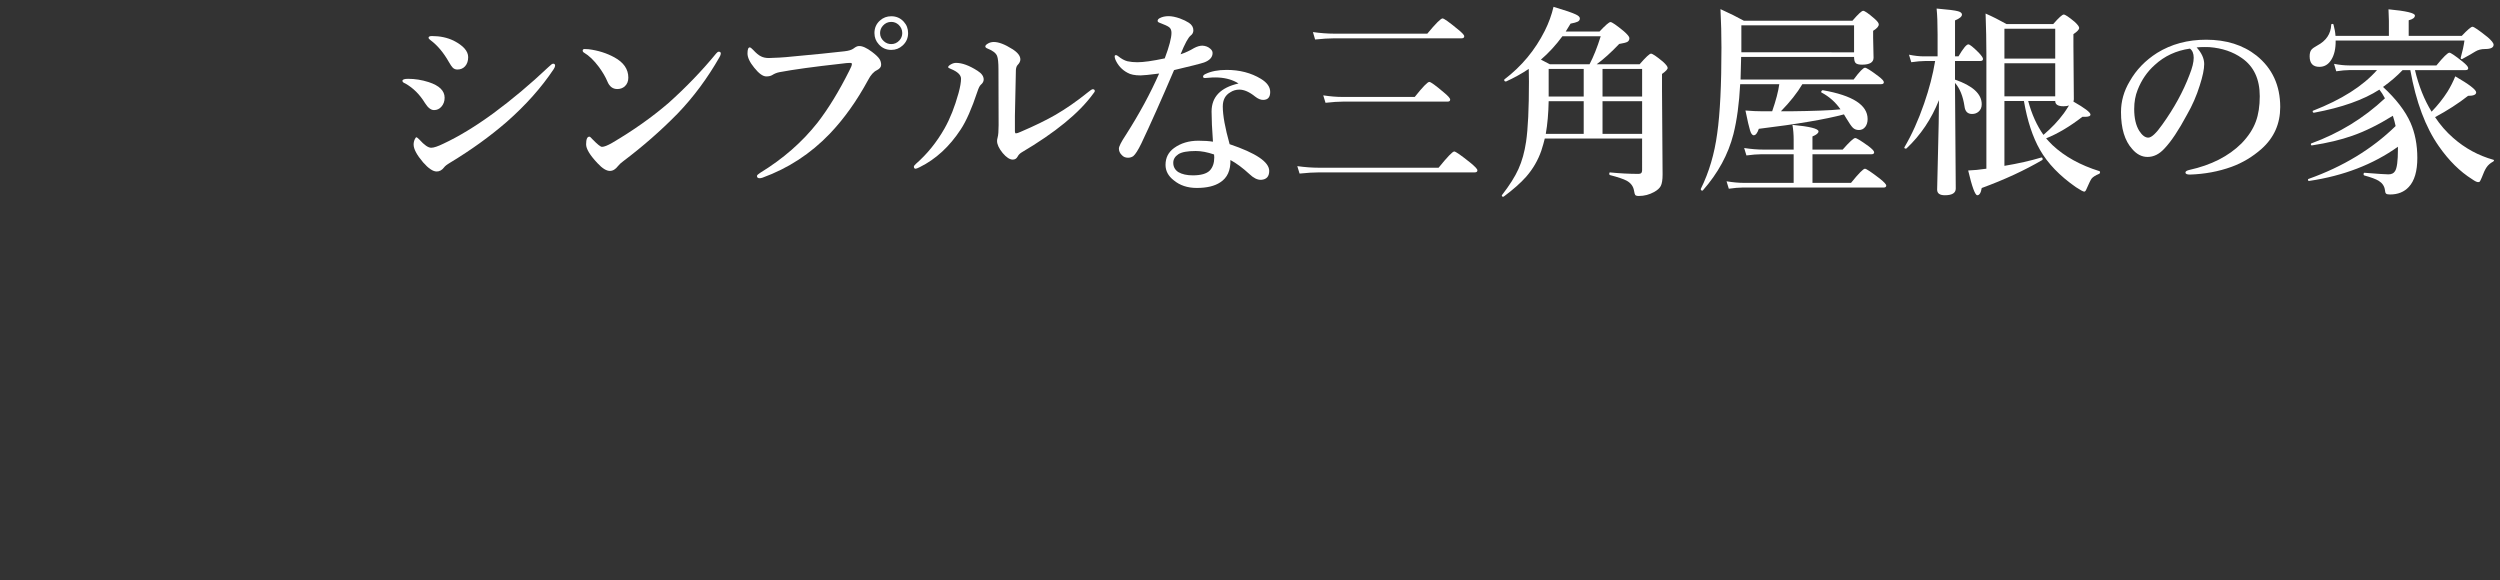
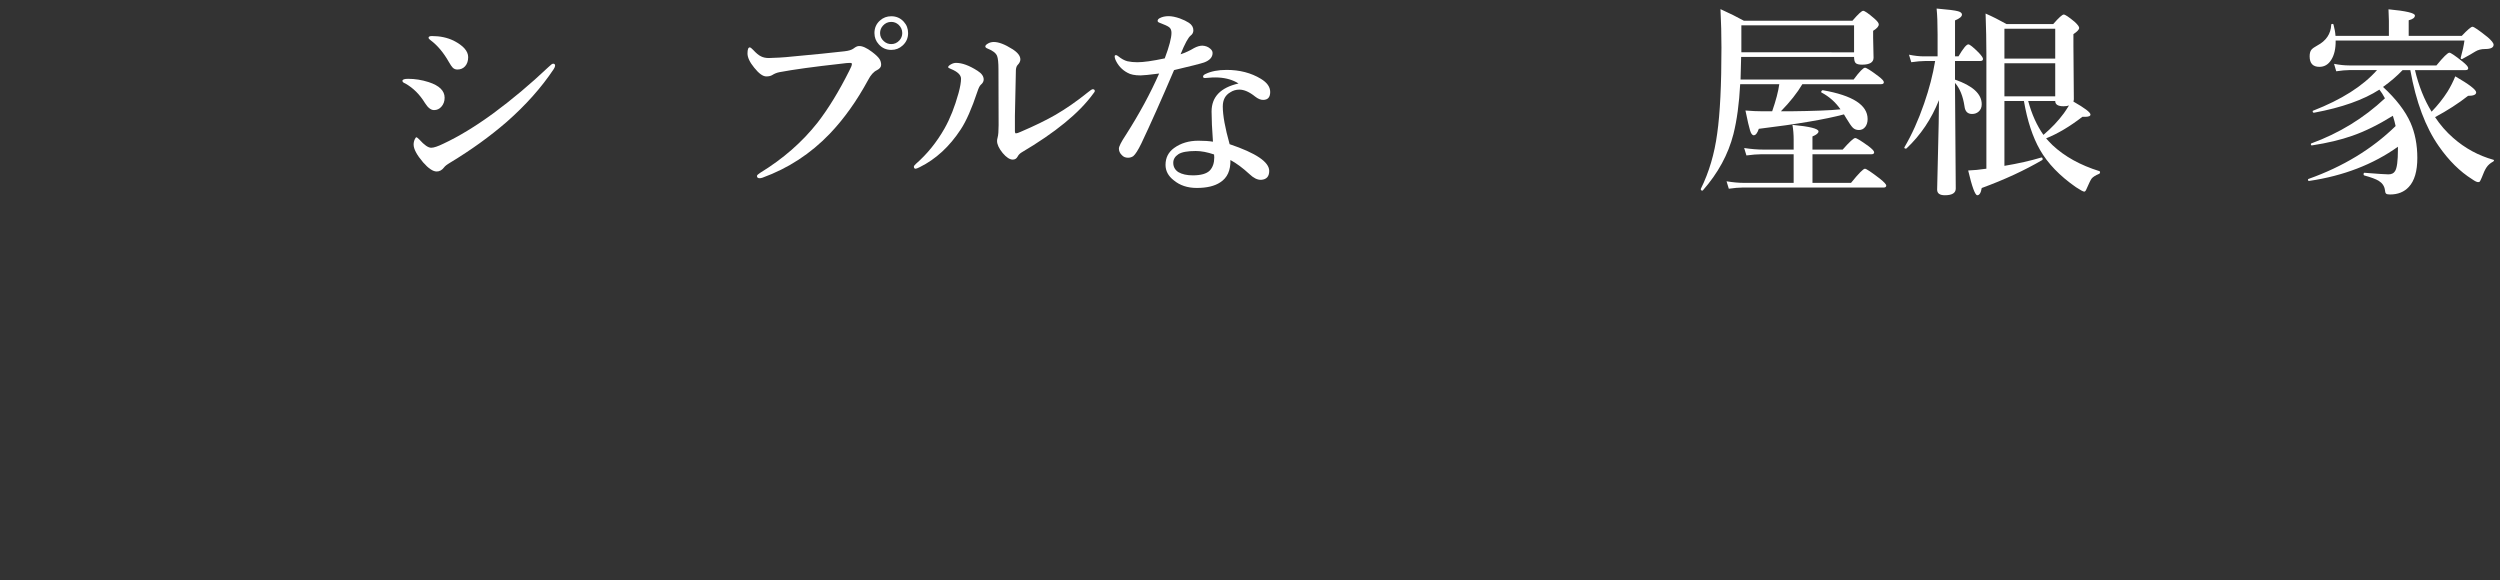
<svg xmlns="http://www.w3.org/2000/svg" version="1.1" id="レイヤー_1" x="0px" y="0px" viewBox="0 0 112 26" style="enable-background:new 0 0 112 26;" xml:space="preserve">
  <rect x="0" y="0" width="112" height="26" fill="#333333" stroke="none" />
  <style type="text/css">
	.st0{fill:#FFFFFF;}
</style>
  <g>
    <path class="st0" d="M18.157,3.74c-0.086-0.033-0.128-0.071-0.128-0.116c0-0.062,0.084-0.093,0.253-0.093   c0.305,0,0.611,0.048,0.918,0.146c0.479,0.154,0.719,0.388,0.719,0.701c0,0.157-0.047,0.29-0.142,0.399   c-0.089,0.104-0.2,0.155-0.333,0.155c-0.139,0-0.275-0.106-0.408-0.319C18.802,4.229,18.509,3.938,18.157,3.74z M19.892,7.502   c-0.092,0.121-0.201,0.181-0.329,0.181c-0.166,0-0.368-0.136-0.607-0.408c-0.284-0.334-0.426-0.6-0.426-0.798   c0-0.086,0.018-0.166,0.053-0.24c0.026-0.059,0.052-0.088,0.075-0.088c0.018,0,0.062,0.035,0.133,0.106   c0.216,0.242,0.392,0.364,0.528,0.364c0.115,0,0.297-0.061,0.545-0.182c0.689-0.322,1.432-0.773,2.227-1.353   c0.84-0.618,1.665-1.31,2.475-2.076c0.104-0.104,0.175-0.155,0.213-0.155c0.059,0,0.089,0.029,0.089,0.088   c0,0.039-0.021,0.09-0.062,0.155c-0.552,0.829-1.255,1.617-2.106,2.365c-0.752,0.651-1.594,1.258-2.529,1.823   C20.026,7.37,19.933,7.442,19.892,7.502z M19.293,1.805c-0.062-0.044-0.094-0.082-0.094-0.115c0-0.05,0.052-0.075,0.155-0.075   c0.361,0,0.685,0.069,0.972,0.208c0.432,0.222,0.648,0.468,0.648,0.737c0,0.168-0.046,0.305-0.137,0.408   c-0.089,0.098-0.204,0.147-0.347,0.147c-0.083,0-0.152-0.028-0.208-0.084c-0.045-0.045-0.102-0.13-0.173-0.254   C19.869,2.354,19.597,2.031,19.293,1.805z" />
-     <path class="st0" d="M26.166,2.36c-0.041-0.023-0.062-0.055-0.062-0.093c0-0.047,0.03-0.071,0.089-0.071   c0.056,0,0.114,0.003,0.173,0.009c0.426,0.053,0.812,0.175,1.158,0.364c0.417,0.228,0.625,0.531,0.625,0.91   c0,0.163-0.053,0.292-0.16,0.39c-0.091,0.08-0.203,0.12-0.333,0.12c-0.204,0-0.352-0.112-0.444-0.337   C27.124,3.442,26.996,3.225,26.831,3C26.607,2.7,26.385,2.488,26.166,2.36z M26.969,6.579c0.098,0,0.251-0.061,0.461-0.182   c0.94-0.553,1.78-1.147,2.52-1.783c0.787-0.704,1.498-1.443,2.134-2.218c0.044-0.053,0.083-0.08,0.115-0.08   c0.062,0,0.093,0.027,0.093,0.08c0,0.042-0.018,0.093-0.053,0.155c-0.544,0.955-1.174,1.804-1.89,2.546   c-0.743,0.757-1.551,1.465-2.427,2.125c-0.092,0.065-0.17,0.138-0.235,0.217c-0.11,0.145-0.231,0.218-0.364,0.218   c-0.157,0-0.342-0.116-0.555-0.346c-0.34-0.361-0.51-0.642-0.51-0.843c0-0.231,0.049-0.346,0.146-0.346   c0.027,0,0.074,0.04,0.142,0.12C26.764,6.467,26.904,6.579,26.969,6.579z" />
    <path class="st0" d="M37.693,2.853c-1.23,0.136-2.156,0.263-2.777,0.381c-0.115,0.023-0.222,0.066-0.319,0.128   c-0.068,0.042-0.157,0.062-0.266,0.062c-0.154,0-0.334-0.13-0.542-0.391c-0.201-0.246-0.301-0.458-0.301-0.639   s0.034-0.271,0.102-0.271c0.029,0,0.08,0.037,0.15,0.111c0.136,0.148,0.254,0.246,0.355,0.292C34.193,2.576,34.31,2.6,34.446,2.6   c0.029,0,0.059-0.001,0.089-0.004c0.29-0.009,0.513-0.021,0.669-0.036c1.254-0.115,2.129-0.203,2.626-0.262   c0.189-0.021,0.325-0.062,0.408-0.124c0.094-0.074,0.174-0.111,0.239-0.111c0.151-0.009,0.348,0.079,0.59,0.262   c0.172,0.13,0.284,0.238,0.337,0.324c0.047,0.074,0.071,0.16,0.071,0.257c0,0.094-0.063,0.174-0.19,0.239   C39.14,3.213,39.01,3.358,38.894,3.58c-0.509,0.94-1.084,1.747-1.726,2.418c-0.852,0.887-1.853,1.541-3.003,1.96   c-0.053,0.018-0.098,0.027-0.133,0.027c-0.08,0-0.12-0.034-0.12-0.102c0-0.033,0.049-0.08,0.146-0.142   c1.026-0.627,1.884-1.378,2.573-2.253c0.488-0.633,0.959-1.405,1.415-2.315c0.08-0.148,0.12-0.251,0.12-0.311   c0-0.03-0.031-0.044-0.093-0.044C37.998,2.817,37.871,2.829,37.693,2.853z M39.929,0.728c0.225,0,0.411,0.082,0.559,0.244   c0.13,0.142,0.195,0.312,0.195,0.51c0,0.225-0.083,0.411-0.248,0.559c-0.142,0.13-0.311,0.195-0.506,0.195   c-0.225,0-0.411-0.083-0.559-0.249c-0.13-0.142-0.195-0.311-0.195-0.506c0-0.228,0.083-0.416,0.249-0.563   C39.565,0.791,39.734,0.728,39.929,0.728z M39.929,0.981c-0.148,0-0.272,0.056-0.373,0.168c-0.086,0.095-0.129,0.206-0.129,0.333   c0,0.142,0.056,0.263,0.169,0.364c0.094,0.086,0.205,0.129,0.333,0.129c0.142,0,0.263-0.055,0.364-0.164   c0.085-0.095,0.128-0.204,0.128-0.329c0-0.145-0.055-0.269-0.164-0.373C40.162,1.024,40.053,0.981,39.929,0.981z" />
    <path class="st0" d="M43.054,3.527c0-0.168-0.152-0.315-0.457-0.439c-0.08-0.029-0.12-0.056-0.12-0.08   c0-0.036,0.042-0.077,0.124-0.125c0.077-0.044,0.154-0.066,0.231-0.066c0.272,0,0.593,0.118,0.962,0.355   c0.184,0.115,0.275,0.245,0.275,0.39c0,0.086-0.043,0.164-0.128,0.235c-0.05,0.044-0.102,0.148-0.155,0.311   c-0.249,0.751-0.497,1.314-0.745,1.69c-0.503,0.769-1.115,1.333-1.837,1.69c-0.094,0.047-0.155,0.071-0.182,0.071   c-0.053,0-0.08-0.031-0.08-0.093c0-0.03,0.03-0.071,0.089-0.124c0.506-0.441,0.935-0.972,1.287-1.593   c0.245-0.435,0.454-0.961,0.625-1.579C43.017,3.898,43.054,3.684,43.054,3.527z M44.731,3.105c0-0.298-0.021-0.498-0.062-0.599   c-0.05-0.127-0.191-0.237-0.421-0.328c-0.071-0.027-0.106-0.059-0.106-0.098c0-0.042,0.041-0.086,0.124-0.133   c0.077-0.044,0.163-0.066,0.257-0.066c0.219,0,0.494,0.105,0.825,0.315c0.242,0.151,0.364,0.306,0.364,0.466   c0,0.083-0.042,0.167-0.125,0.253c-0.041,0.042-0.066,0.114-0.075,0.217c-0.006,0.249-0.021,0.933-0.044,2.054V5.86   c0,0.077,0.015,0.115,0.044,0.115c0.042,0,0.114-0.023,0.217-0.071c0.621-0.266,1.14-0.519,1.557-0.759   c0.482-0.281,0.962-0.615,1.442-1.002c0.118-0.098,0.193-0.146,0.226-0.146c0.062,0,0.093,0.027,0.093,0.08   c0,0.026-0.025,0.069-0.076,0.128c-0.624,0.858-1.693,1.733-3.207,2.626c-0.08,0.05-0.139,0.114-0.178,0.19   c-0.047,0.086-0.118,0.129-0.213,0.129c-0.136,0-0.287-0.098-0.452-0.293c-0.169-0.207-0.253-0.389-0.253-0.545   c0-0.039,0.009-0.09,0.026-0.155c0.03-0.101,0.044-0.286,0.044-0.555C44.739,4.707,44.737,3.874,44.731,3.105z" />
    <path class="st0" d="M53.871,2.045c0.142,0.009,0.259,0.055,0.351,0.138c0.068,0.059,0.102,0.123,0.102,0.19   c0,0.189-0.127,0.332-0.382,0.426c-0.157,0.053-0.604,0.167-1.344,0.341c-0.574,1.343-1.062,2.437-1.464,3.283   c-0.148,0.305-0.27,0.495-0.364,0.572c-0.068,0.047-0.146,0.071-0.235,0.071c-0.118,0-0.211-0.04-0.279-0.12   c-0.086-0.083-0.129-0.179-0.129-0.289c0-0.094,0.101-0.294,0.302-0.599c0.609-0.952,1.109-1.874,1.5-2.764   c-0.438,0.056-0.714,0.084-0.83,0.084c-0.26,0-0.457-0.04-0.59-0.12c-0.243-0.13-0.422-0.324-0.537-0.581   c-0.023-0.056-0.035-0.108-0.035-0.155c0-0.035,0.021-0.053,0.062-0.053c0.023,0,0.058,0.018,0.102,0.053   c0.139,0.113,0.275,0.187,0.408,0.222c0.133,0.029,0.281,0.044,0.443,0.044c0.275,0,0.685-0.058,1.229-0.173   c0.201-0.535,0.301-0.917,0.301-1.145c0-0.115-0.035-0.2-0.106-0.253c-0.065-0.05-0.213-0.118-0.443-0.204   c-0.047-0.018-0.071-0.044-0.071-0.08c0-0.047,0.031-0.087,0.093-0.12c0.112-0.06,0.246-0.089,0.399-0.089   c0.142,0,0.311,0.034,0.506,0.102c0.16,0.059,0.294,0.124,0.403,0.195c0.133,0.088,0.2,0.201,0.2,0.337   c0,0.098-0.04,0.176-0.12,0.235c-0.112,0.088-0.263,0.368-0.453,0.838c0.216-0.071,0.416-0.163,0.599-0.275   C53.623,2.084,53.75,2.045,53.871,2.045z M55.486,3.74c-0.246-0.157-0.544-0.246-0.896-0.267c-0.044-0.003-0.09-0.004-0.138-0.004   c-0.104,0-0.201,0.004-0.293,0.014c-0.091,0.009-0.149,0.013-0.173,0.013c-0.059,0-0.089-0.021-0.089-0.062   c0-0.047,0.037-0.087,0.111-0.12c0.248-0.121,0.563-0.182,0.945-0.182c0.585,0,1.097,0.133,1.535,0.399   c0.278,0.168,0.417,0.365,0.417,0.59c0,0.236-0.106,0.355-0.319,0.355c-0.109,0-0.226-0.049-0.351-0.146   c-0.26-0.21-0.497-0.315-0.709-0.315c-0.151,0-0.287,0.04-0.408,0.12c-0.225,0.127-0.337,0.339-0.337,0.634   c0,0.399,0.102,0.963,0.306,1.69c1.183,0.399,1.774,0.798,1.774,1.198c0,0.248-0.118,0.381-0.355,0.399c-0.012,0-0.021,0-0.026,0   c-0.157,0-0.324-0.084-0.501-0.253c-0.305-0.281-0.59-0.492-0.856-0.634c0.012,0.464-0.139,0.797-0.453,0.998   c-0.251,0.169-0.603,0.253-1.056,0.253c-0.414,0-0.758-0.115-1.034-0.346c-0.242-0.189-0.364-0.418-0.364-0.688   c0-0.316,0.127-0.568,0.382-0.754c0.301-0.219,0.665-0.328,1.091-0.328c0.26,0,0.478,0.015,0.652,0.044   c-0.042-0.562-0.062-1.013-0.062-1.353C54.279,4.342,54.681,3.923,55.486,3.74z M54.39,6.92c-0.302-0.103-0.575-0.155-0.821-0.155   c-0.375,0-0.636,0.049-0.781,0.146c-0.151,0.101-0.226,0.228-0.226,0.382c0,0.177,0.075,0.316,0.226,0.417   c0.166,0.097,0.382,0.146,0.648,0.146c0.364,0,0.618-0.072,0.763-0.217c0.133-0.142,0.2-0.338,0.2-0.59   C54.399,6.996,54.396,6.953,54.39,6.92z" />
-     <path class="st0" d="M66.188,7.63c0,0.062-0.04,0.093-0.12,0.093H59.09c-0.236,0-0.526,0.018-0.869,0.053l-0.102-0.333   c0.34,0.047,0.661,0.071,0.962,0.071h5.368c0.393-0.485,0.627-0.728,0.701-0.728c0.062,0,0.302,0.167,0.719,0.501   C66.081,7.46,66.188,7.574,66.188,7.63z M65.598,1.624c0,0.062-0.04,0.093-0.12,0.093h-5.714c-0.228,0-0.51,0.018-0.847,0.053   l-0.098-0.333c0.337,0.047,0.655,0.071,0.954,0.071h4.17c0.378-0.456,0.606-0.683,0.683-0.683c0.062,0,0.286,0.158,0.67,0.475   C65.497,1.46,65.598,1.568,65.598,1.624z M64.968,4.463c0,0.06-0.039,0.089-0.115,0.089h-4.68c-0.21,0-0.473,0.018-0.79,0.053   l-0.102-0.333c0.308,0.047,0.596,0.071,0.865,0.071h3.234c0.358-0.449,0.575-0.674,0.652-0.674c0.065,0,0.284,0.158,0.656,0.475   C64.875,4.297,64.968,4.404,64.968,4.463z" />
-     <path class="st0" d="M69.206,6.206c-0.035,0.151-0.087,0.333-0.155,0.545c-0.148,0.429-0.374,0.818-0.679,1.167   c-0.246,0.278-0.58,0.573-1.002,0.887c-0.006,0.006-0.015,0.009-0.026,0.009c-0.042,0-0.062-0.018-0.062-0.053   c0-0.006,0.001-0.012,0.004-0.018c0.34-0.438,0.587-0.828,0.741-1.171c0.16-0.355,0.273-0.762,0.341-1.22   c0.086-0.583,0.129-1.483,0.129-2.702c0-0.254-0.003-0.442-0.009-0.563c-0.313,0.21-0.652,0.398-1.016,0.563   c-0.006,0-0.01,0-0.013,0c-0.047,0-0.071-0.024-0.071-0.071c0-0.009,0.003-0.016,0.009-0.022c0.771-0.585,1.375-1.312,1.81-2.178   c0.175-0.349,0.305-0.707,0.391-1.073c0.518,0.154,0.85,0.268,0.998,0.341c0.121,0.056,0.182,0.116,0.182,0.178   c0,0.065-0.032,0.114-0.098,0.146C70.621,1,70.514,1.03,70.361,1.059l-0.217,0.355h1.513c0.266-0.284,0.43-0.426,0.493-0.426   c0.065,0,0.263,0.136,0.594,0.408c0.168,0.148,0.253,0.251,0.253,0.311c0,0.08-0.033,0.137-0.098,0.173   C72.84,1.91,72.72,1.939,72.54,1.969c-0.358,0.375-0.693,0.679-1.007,0.909h1.923c0.275-0.316,0.445-0.475,0.509-0.475   c0.065,0,0.241,0.118,0.528,0.355c0.145,0.13,0.218,0.225,0.218,0.284c0,0.062-0.085,0.152-0.253,0.271V4.05l0.026,3.767   c0,0.239-0.028,0.413-0.084,0.519c-0.051,0.094-0.146,0.182-0.289,0.262C73.895,8.719,73.665,8.78,73.42,8.78   c-0.086,0-0.141-0.016-0.164-0.049c-0.018-0.026-0.036-0.092-0.053-0.195c-0.033-0.192-0.144-0.34-0.333-0.443   c-0.139-0.074-0.386-0.157-0.741-0.249c-0.023-0.006-0.035-0.026-0.035-0.062c0-0.039,0.012-0.058,0.035-0.058   c0.438,0.044,0.865,0.066,1.282,0.066c0.104,0,0.155-0.053,0.155-0.16V6.206H69.206z M69.033,2.671l0.399,0.208h1.779   c0.177-0.334,0.344-0.752,0.501-1.255h-1.716C69.697,2.029,69.376,2.378,69.033,2.671z M69.251,5.998h1.699V4.534h-1.57   C69.37,5.069,69.328,5.557,69.251,5.998z M70.95,3.088h-1.57v1.238h1.57V3.088z M73.567,4.325V3.088h-1.774v1.238h1.774V4.325z    M73.567,5.998V4.534h-1.774v1.464H73.567z" />
    <path class="st0" d="M79.784,4.986h0.408c1.073-0.012,1.827-0.041,2.262-0.088c-0.222-0.319-0.505-0.571-0.852-0.754   c-0.009-0.006-0.013-0.013-0.013-0.022c0-0.021,0.009-0.04,0.026-0.058c0.018-0.018,0.034-0.025,0.049-0.022   c1.337,0.234,2.005,0.664,2.005,1.291c0,0.145-0.036,0.263-0.108,0.355c-0.073,0.092-0.167,0.137-0.282,0.137   S83.071,5.788,83,5.714c-0.062-0.062-0.159-0.204-0.293-0.426l-0.098-0.164c-0.825,0.222-2.097,0.438-3.814,0.647   C78.73,5.963,78.654,6.06,78.568,6.06c-0.068,0-0.124-0.075-0.168-0.226c-0.042-0.13-0.11-0.424-0.204-0.883   c0.28,0.023,0.544,0.035,0.789,0.035h0.408c0.169-0.485,0.275-0.89,0.319-1.215H77.96c-0.045,0.867-0.146,1.612-0.302,2.236   c-0.233,0.911-0.69,1.752-1.371,2.524c-0.006,0.006-0.013,0.009-0.021,0.009c-0.048,0-0.071-0.023-0.071-0.071   c0-0.003,0.001-0.007,0.004-0.013c0.367-0.742,0.611-1.569,0.732-2.48c0.127-0.89,0.19-2.17,0.19-3.841   c0-0.577-0.015-1.152-0.044-1.726c0.394,0.177,0.742,0.35,1.047,0.519h4.866c0.254-0.296,0.414-0.444,0.479-0.444   c0.067,0,0.234,0.115,0.501,0.346c0.133,0.115,0.199,0.203,0.199,0.262c0,0.089-0.084,0.185-0.253,0.288v0.31l0.019,0.896   c0,0.207-0.171,0.311-0.511,0.311c-0.15,0-0.248-0.025-0.293-0.075c-0.044-0.044-0.067-0.135-0.07-0.271h-5.058l-0.026,1.011h5.066   c0.26-0.352,0.43-0.528,0.51-0.528c0.062,0,0.259,0.124,0.59,0.373c0.169,0.127,0.253,0.219,0.253,0.275   c0,0.06-0.04,0.089-0.12,0.089h-3.53C80.515,4.161,80.195,4.566,79.784,4.986z M81.199,6.911v1.282h1.726   c0.343-0.423,0.552-0.634,0.625-0.634c0.06,0,0.281,0.148,0.666,0.443c0.192,0.154,0.288,0.257,0.288,0.311   c0,0.059-0.038,0.089-0.115,0.089h-6.321c-0.166,0-0.371,0.018-0.617,0.053l-0.102-0.333c0.281,0.047,0.544,0.071,0.79,0.071h2.217   V6.911h-1.455c-0.178,0-0.397,0.018-0.661,0.053l-0.102-0.333c0.307,0.047,0.599,0.071,0.873,0.071h1.345V6.26   c0-0.237-0.018-0.458-0.054-0.666c0.778,0.074,1.167,0.171,1.167,0.293c0,0.077-0.09,0.152-0.271,0.226v0.59h1.353   c0.305-0.346,0.493-0.519,0.563-0.519c0.062,0,0.261,0.122,0.595,0.364c0.168,0.127,0.253,0.219,0.253,0.275   c0,0.059-0.04,0.088-0.12,0.088C83.842,6.911,81.199,6.911,81.199,6.911z M83.062,2.343V1.136h-5.049v1.207H83.062z" />
    <path class="st0" d="M86.866,4.485c-0.337,0.849-0.822,1.57-1.455,2.165c-0.009,0.006-0.018,0.009-0.026,0.009   c-0.048,0-0.071-0.016-0.071-0.049c0-0.002,0.001-0.007,0.004-0.013c0.332-0.562,0.626-1.215,0.883-1.96   c0.229-0.66,0.393-1.294,0.493-1.903h-0.462c-0.159,0-0.362,0.018-0.607,0.053L85.522,2.45c0.243,0.05,0.468,0.075,0.675,0.075   h0.607v-0.98c0-0.497-0.015-0.884-0.044-1.162c0.503,0.042,0.822,0.082,0.958,0.12c0.118,0.032,0.178,0.083,0.178,0.15   c0,0.089-0.104,0.176-0.311,0.262v1.61h0.155c0.21-0.358,0.357-0.537,0.443-0.537c0.062,0,0.217,0.124,0.466,0.373   c0.127,0.136,0.19,0.229,0.19,0.279c0,0.062-0.04,0.093-0.12,0.093h-1.135v0.834c0.798,0.275,1.197,0.644,1.197,1.104   c0,0.139-0.046,0.249-0.138,0.329c-0.079,0.071-0.179,0.106-0.297,0.106c-0.198,0-0.311-0.116-0.337-0.346   c-0.068-0.456-0.21-0.804-0.426-1.047l0.035,4.733c0,0.201-0.163,0.301-0.488,0.301c-0.23,0-0.346-0.084-0.346-0.252   c0-0.065,0.014-0.635,0.04-1.708C86.849,5.867,86.863,5.1,86.866,4.485z M91.666,6.198c0.056,0.068,0.152,0.17,0.288,0.306   c0.544,0.509,1.243,0.896,2.099,1.163c0.021,0.006,0.03,0.022,0.03,0.049c0,0.035-0.013,0.059-0.04,0.071   c-0.171,0.071-0.285,0.144-0.341,0.217c-0.045,0.062-0.124,0.227-0.24,0.493c-0.026,0.059-0.056,0.088-0.088,0.088   c-0.045,0-0.169-0.066-0.373-0.2c-0.725-0.505-1.262-1.063-1.61-1.672c-0.328-0.573-0.567-1.302-0.719-2.187h-0.874V7.43   c0.618-0.104,1.168-0.228,1.65-0.373c0.041-0.009,0.062,0.016,0.062,0.076c0,0.015-0.005,0.026-0.014,0.035   c-0.793,0.464-1.697,0.883-2.715,1.255c-0.035,0.216-0.102,0.324-0.199,0.324s-0.234-0.37-0.408-1.109   c0.239-0.009,0.512-0.035,0.816-0.08v-5.15c0-0.556-0.013-1.156-0.036-1.801c0.299,0.13,0.611,0.287,0.937,0.47h2.094   c0.248-0.284,0.405-0.426,0.47-0.426s0.229,0.11,0.492,0.329c0.134,0.124,0.2,0.214,0.2,0.271c0,0.071-0.086,0.164-0.258,0.279   v0.515l0.019,2.4c0,0.027-0.007,0.062-0.019,0.106c0.509,0.29,0.764,0.483,0.764,0.581c0,0.068-0.083,0.102-0.249,0.102   c-0.047,0-0.086,0-0.115,0C92.73,5.667,92.189,5.988,91.666,6.198z M92.074,2.626V1.287h-2.276v1.339H92.074z M92.074,4.317V2.835   h-2.276v1.482H92.074z M91.546,6.042c0.36-0.305,0.667-0.628,0.918-0.972c0.054-0.074,0.129-0.189,0.227-0.346   c-0.058,0.024-0.139,0.036-0.245,0.036c-0.248,0-0.372-0.078-0.372-0.235h-1.211C91.022,5.116,91.25,5.622,91.546,6.042z" />
-     <path class="st0" d="M98.41,2.125c0.225,0.248,0.338,0.497,0.338,0.745c0,0.23-0.067,0.552-0.2,0.962   c-0.142,0.458-0.333,0.895-0.572,1.309c-0.372,0.695-0.71,1.201-1.012,1.517c-0.228,0.249-0.479,0.373-0.754,0.373   c-0.257,0-0.486-0.119-0.688-0.355c-0.334-0.37-0.501-0.921-0.501-1.655c0-0.485,0.13-0.945,0.391-1.379   c0.289-0.512,0.699-0.936,1.229-1.273c0.636-0.393,1.367-0.59,2.195-0.59c0.902,0,1.653,0.237,2.254,0.71   c0.71,0.571,1.064,1.339,1.064,2.307c0,0.751-0.278,1.375-0.834,1.872c-0.405,0.357-0.854,0.627-1.349,0.807   c-0.582,0.21-1.203,0.325-1.863,0.346c-0.133,0-0.199-0.031-0.199-0.093c0-0.05,0.058-0.089,0.173-0.115   C99.061,7.397,99.841,7,100.42,6.424c0.308-0.319,0.522-0.647,0.644-0.985c0.115-0.313,0.173-0.689,0.173-1.127   c0-0.769-0.267-1.338-0.799-1.708c-0.402-0.284-0.887-0.448-1.455-0.493c-0.062-0.003-0.136-0.004-0.222-0.004   C98.619,2.107,98.502,2.113,98.41,2.125z M98.108,2.178c-0.614,0.088-1.138,0.331-1.57,0.728c-0.34,0.301-0.597,0.674-0.771,1.118   c-0.104,0.257-0.155,0.544-0.155,0.86c0,0.408,0.075,0.735,0.227,0.98c0.13,0.201,0.265,0.302,0.403,0.302   c0.145,0,0.354-0.194,0.626-0.581c0.535-0.745,0.941-1.488,1.22-2.227c0.127-0.316,0.19-0.574,0.19-0.772   C98.277,2.394,98.22,2.258,98.108,2.178z" />
    <path class="st0" d="M106.76,3.895c0.586,0.541,0.996,1.075,1.23,1.601c0.203,0.461,0.306,0.988,0.306,1.579   c0,0.595-0.127,1.028-0.382,1.3c-0.207,0.225-0.488,0.338-0.843,0.338c-0.089,0-0.147-0.013-0.177-0.04   c-0.027-0.027-0.043-0.08-0.049-0.16c-0.024-0.174-0.117-0.312-0.28-0.413c-0.127-0.077-0.343-0.157-0.647-0.24   c-0.021-0.006-0.031-0.025-0.031-0.058c0-0.041,0.014-0.062,0.04-0.062c0.592,0.047,0.949,0.071,1.074,0.071   c0.142,0,0.24-0.049,0.297-0.146c0.086-0.13,0.129-0.457,0.129-0.98V6.574c-1.113,0.793-2.436,1.303-3.971,1.531   c-0.038,0.009-0.058-0.01-0.058-0.058c0-0.018,0.008-0.028,0.022-0.031c1.547-0.55,2.848-1.339,3.903-2.369   c-0.025-0.127-0.067-0.281-0.123-0.461c-0.642,0.399-1.251,0.7-1.828,0.9c-0.505,0.178-1.102,0.32-1.787,0.426   c-0.039,0.009-0.058-0.011-0.058-0.058c0-0.018,0.007-0.028,0.022-0.031c1.247-0.456,2.346-1.128,3.296-2.019   c-0.083-0.157-0.166-0.287-0.249-0.39c-0.707,0.458-1.68,0.803-2.919,1.034c-0.047,0.009-0.07-0.014-0.07-0.067   c0-0.012,0.006-0.019,0.018-0.022c1.277-0.497,2.232-1.103,2.865-1.819h-1.246c-0.151,0-0.345,0.018-0.581,0.053l-0.098-0.333   c0.242,0.047,0.469,0.071,0.679,0.071h3.908c0.311-0.38,0.504-0.571,0.581-0.571c0.059,0,0.256,0.133,0.59,0.399   c0.168,0.136,0.253,0.233,0.253,0.292c0,0.06-0.039,0.089-0.115,0.089h-2.271c0.169,0.71,0.417,1.331,0.745,1.863   c0.275-0.284,0.512-0.581,0.71-0.892c0.139-0.225,0.256-0.456,0.351-0.692c0.624,0.361,0.936,0.601,0.936,0.719   c0,0.104-0.121,0.155-0.363,0.155c-0.429,0.337-0.922,0.655-1.478,0.954c0.23,0.349,0.5,0.658,0.808,0.927   c0.529,0.467,1.133,0.795,1.81,0.985c0.015,0.003,0.022,0.01,0.022,0.022c0,0.024-0.014,0.043-0.04,0.058   c-0.13,0.071-0.229,0.158-0.297,0.262c-0.062,0.091-0.134,0.244-0.213,0.457c-0.042,0.098-0.071,0.157-0.089,0.178   c-0.015,0.015-0.04,0.022-0.075,0.022c-0.054,0-0.141-0.043-0.263-0.128c-0.547-0.343-1.044-0.834-1.49-1.473   c-0.601-0.854-1.027-1.993-1.282-3.416h-0.346C107.386,3.404,107.094,3.656,106.76,3.895z M107.905,1.606h2.383   c0.257-0.272,0.417-0.408,0.479-0.408c0.065,0,0.293,0.157,0.684,0.47c0.174,0.151,0.262,0.263,0.262,0.337   c0,0.127-0.128,0.191-0.382,0.191c-0.169,0-0.313,0.037-0.435,0.111c-0.124,0.08-0.321,0.192-0.59,0.337   c-0.009,0.003-0.017,0.004-0.022,0.004c-0.029,0-0.044-0.017-0.044-0.049V2.586c0.076-0.266,0.133-0.523,0.168-0.771h-5.771   c0.006,0.364-0.061,0.653-0.199,0.869c-0.13,0.207-0.306,0.311-0.528,0.311c-0.292,0-0.438-0.157-0.438-0.47   c0-0.127,0.024-0.225,0.075-0.292c0.047-0.059,0.135-0.123,0.262-0.191c0.402-0.213,0.612-0.523,0.63-0.932   c0-0.026,0.018-0.04,0.054-0.04c0.026,0,0.042,0.011,0.048,0.031c0.051,0.189,0.08,0.358,0.089,0.506h2.392v-0.68   c0-0.062-0.006-0.232-0.018-0.51c0.789,0.074,1.184,0.167,1.184,0.279c0,0.095-0.093,0.166-0.279,0.213v0.697H107.905z" />
  </g>
</svg>